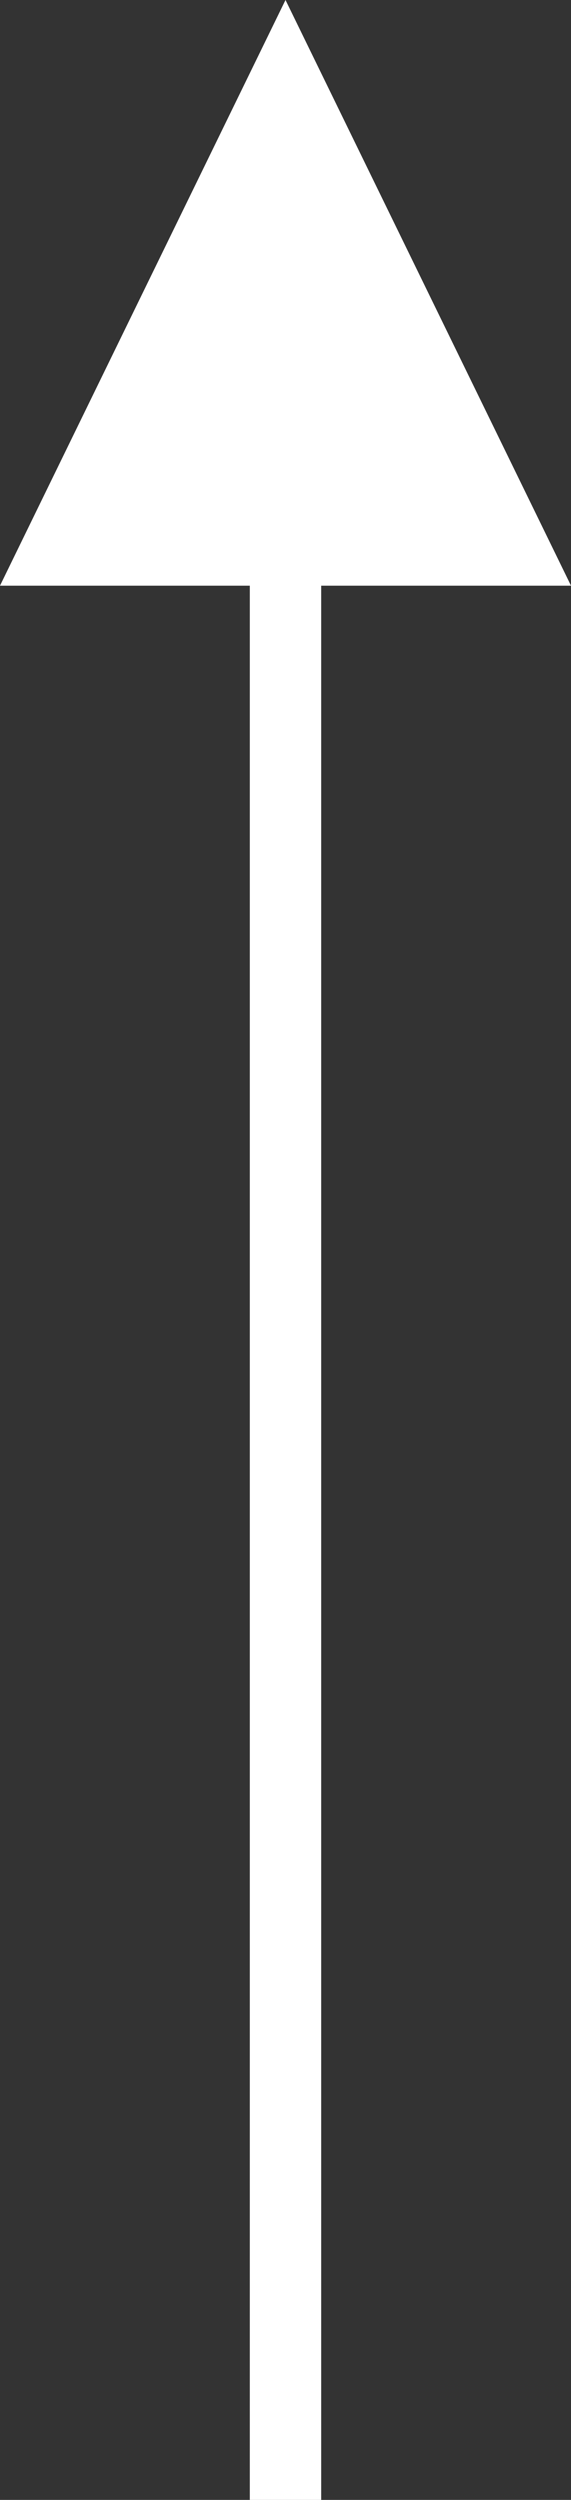
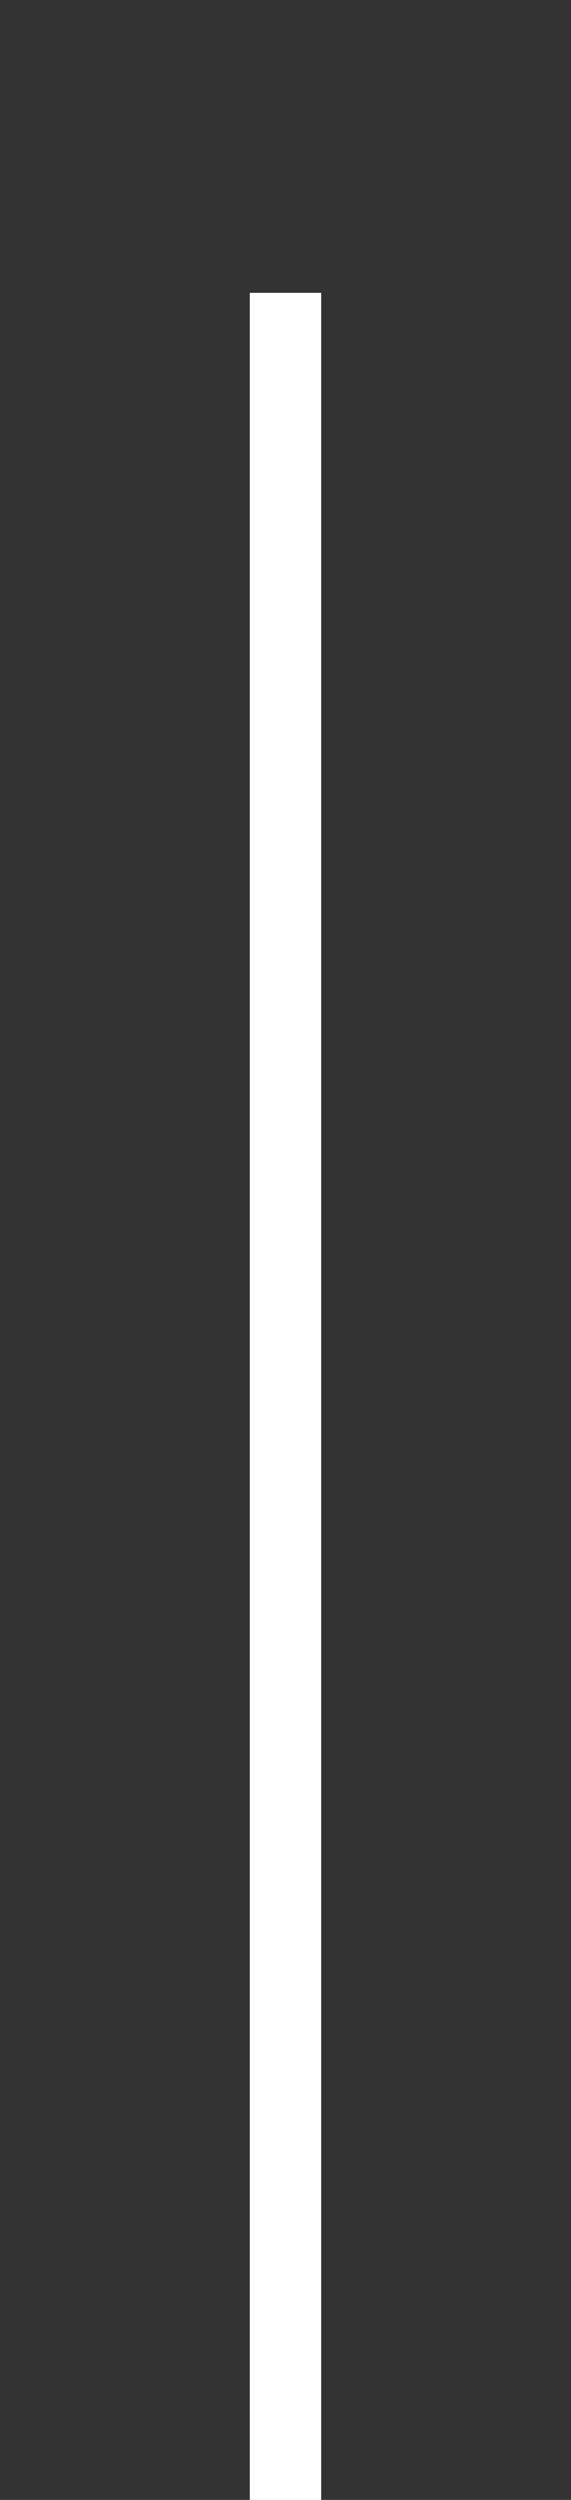
<svg xmlns="http://www.w3.org/2000/svg" version="1.1" id="レイヤー_1" x="0px" y="0px" viewBox="0 0 8 35" style="enable-background:new 0 0 8 35;" xml:space="preserve">
  <rect x="0" y="0" width="8" height="35" fill="#333333" stroke="none" />
  <style type="text/css">
	.st0{fill:#FFFFFF;}
</style>
  <g id="レイヤー_2_1_">
    <g id="SP">
-       <polyline class="st0" points="4,0 8,8.2 0,8.2 4,0 4,34   " />
      <rect x="3.5" y="4.1" class="st0" width="1" height="30.9" />
    </g>
  </g>
</svg>